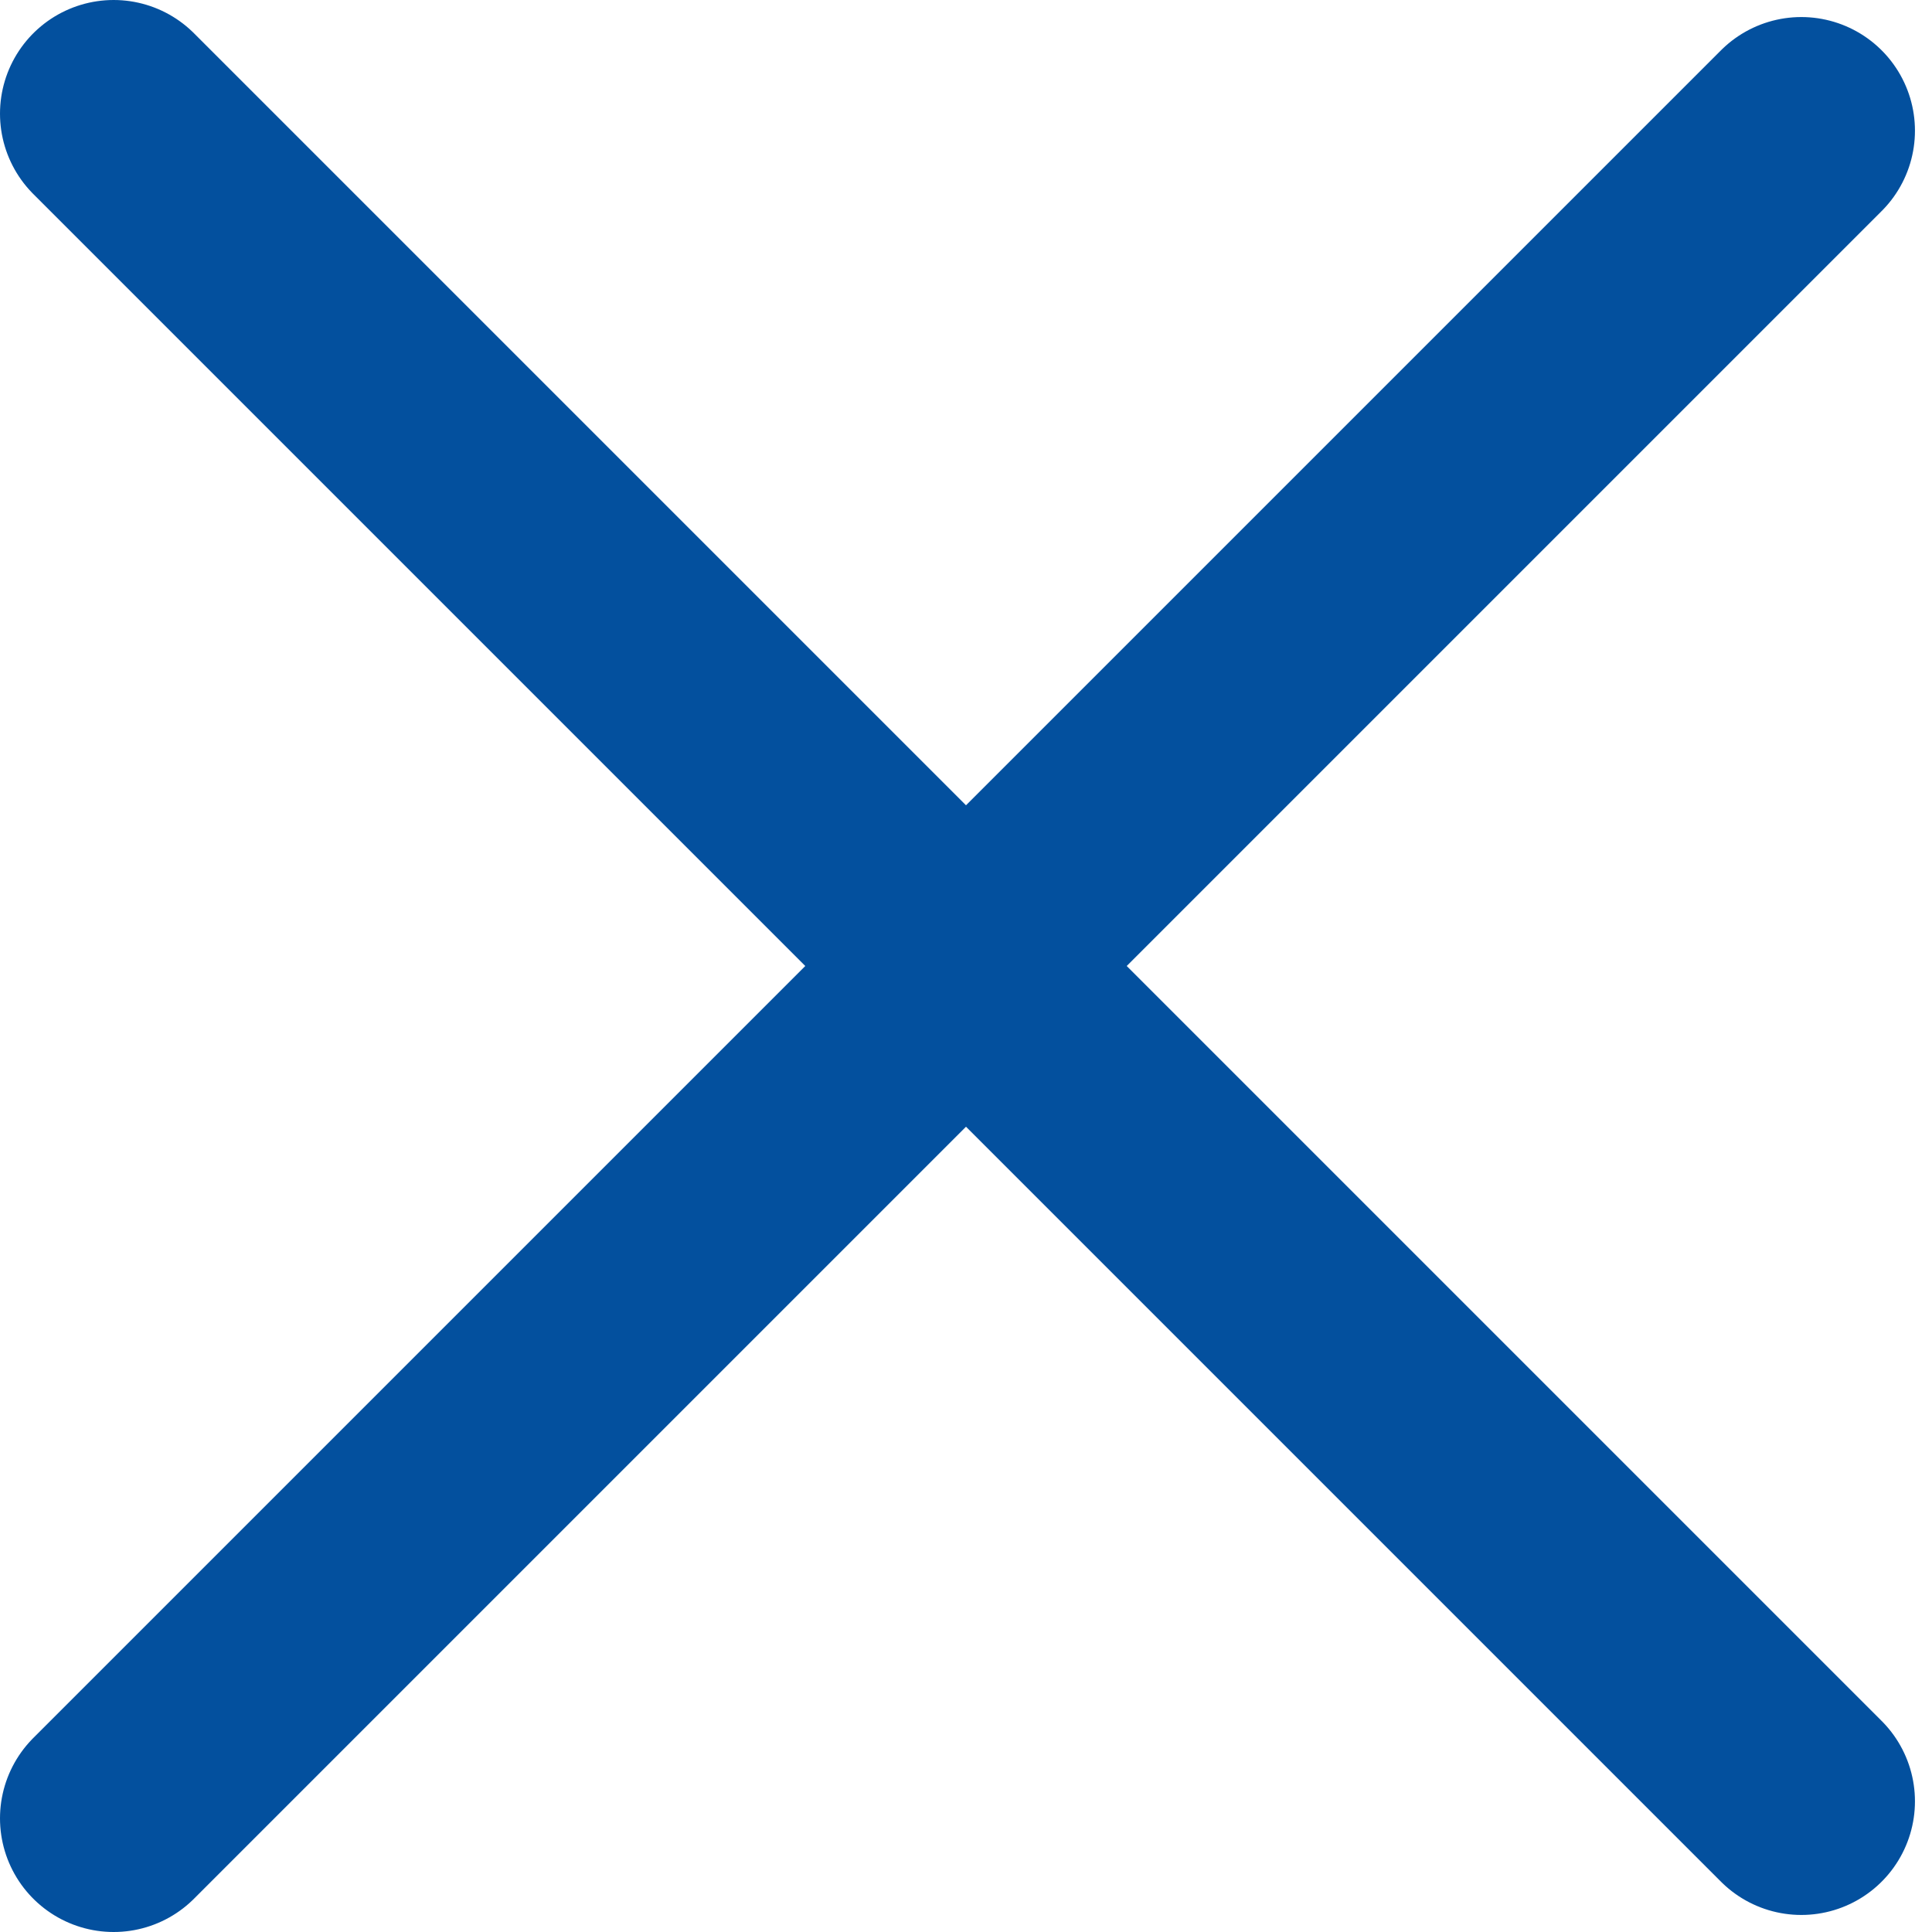
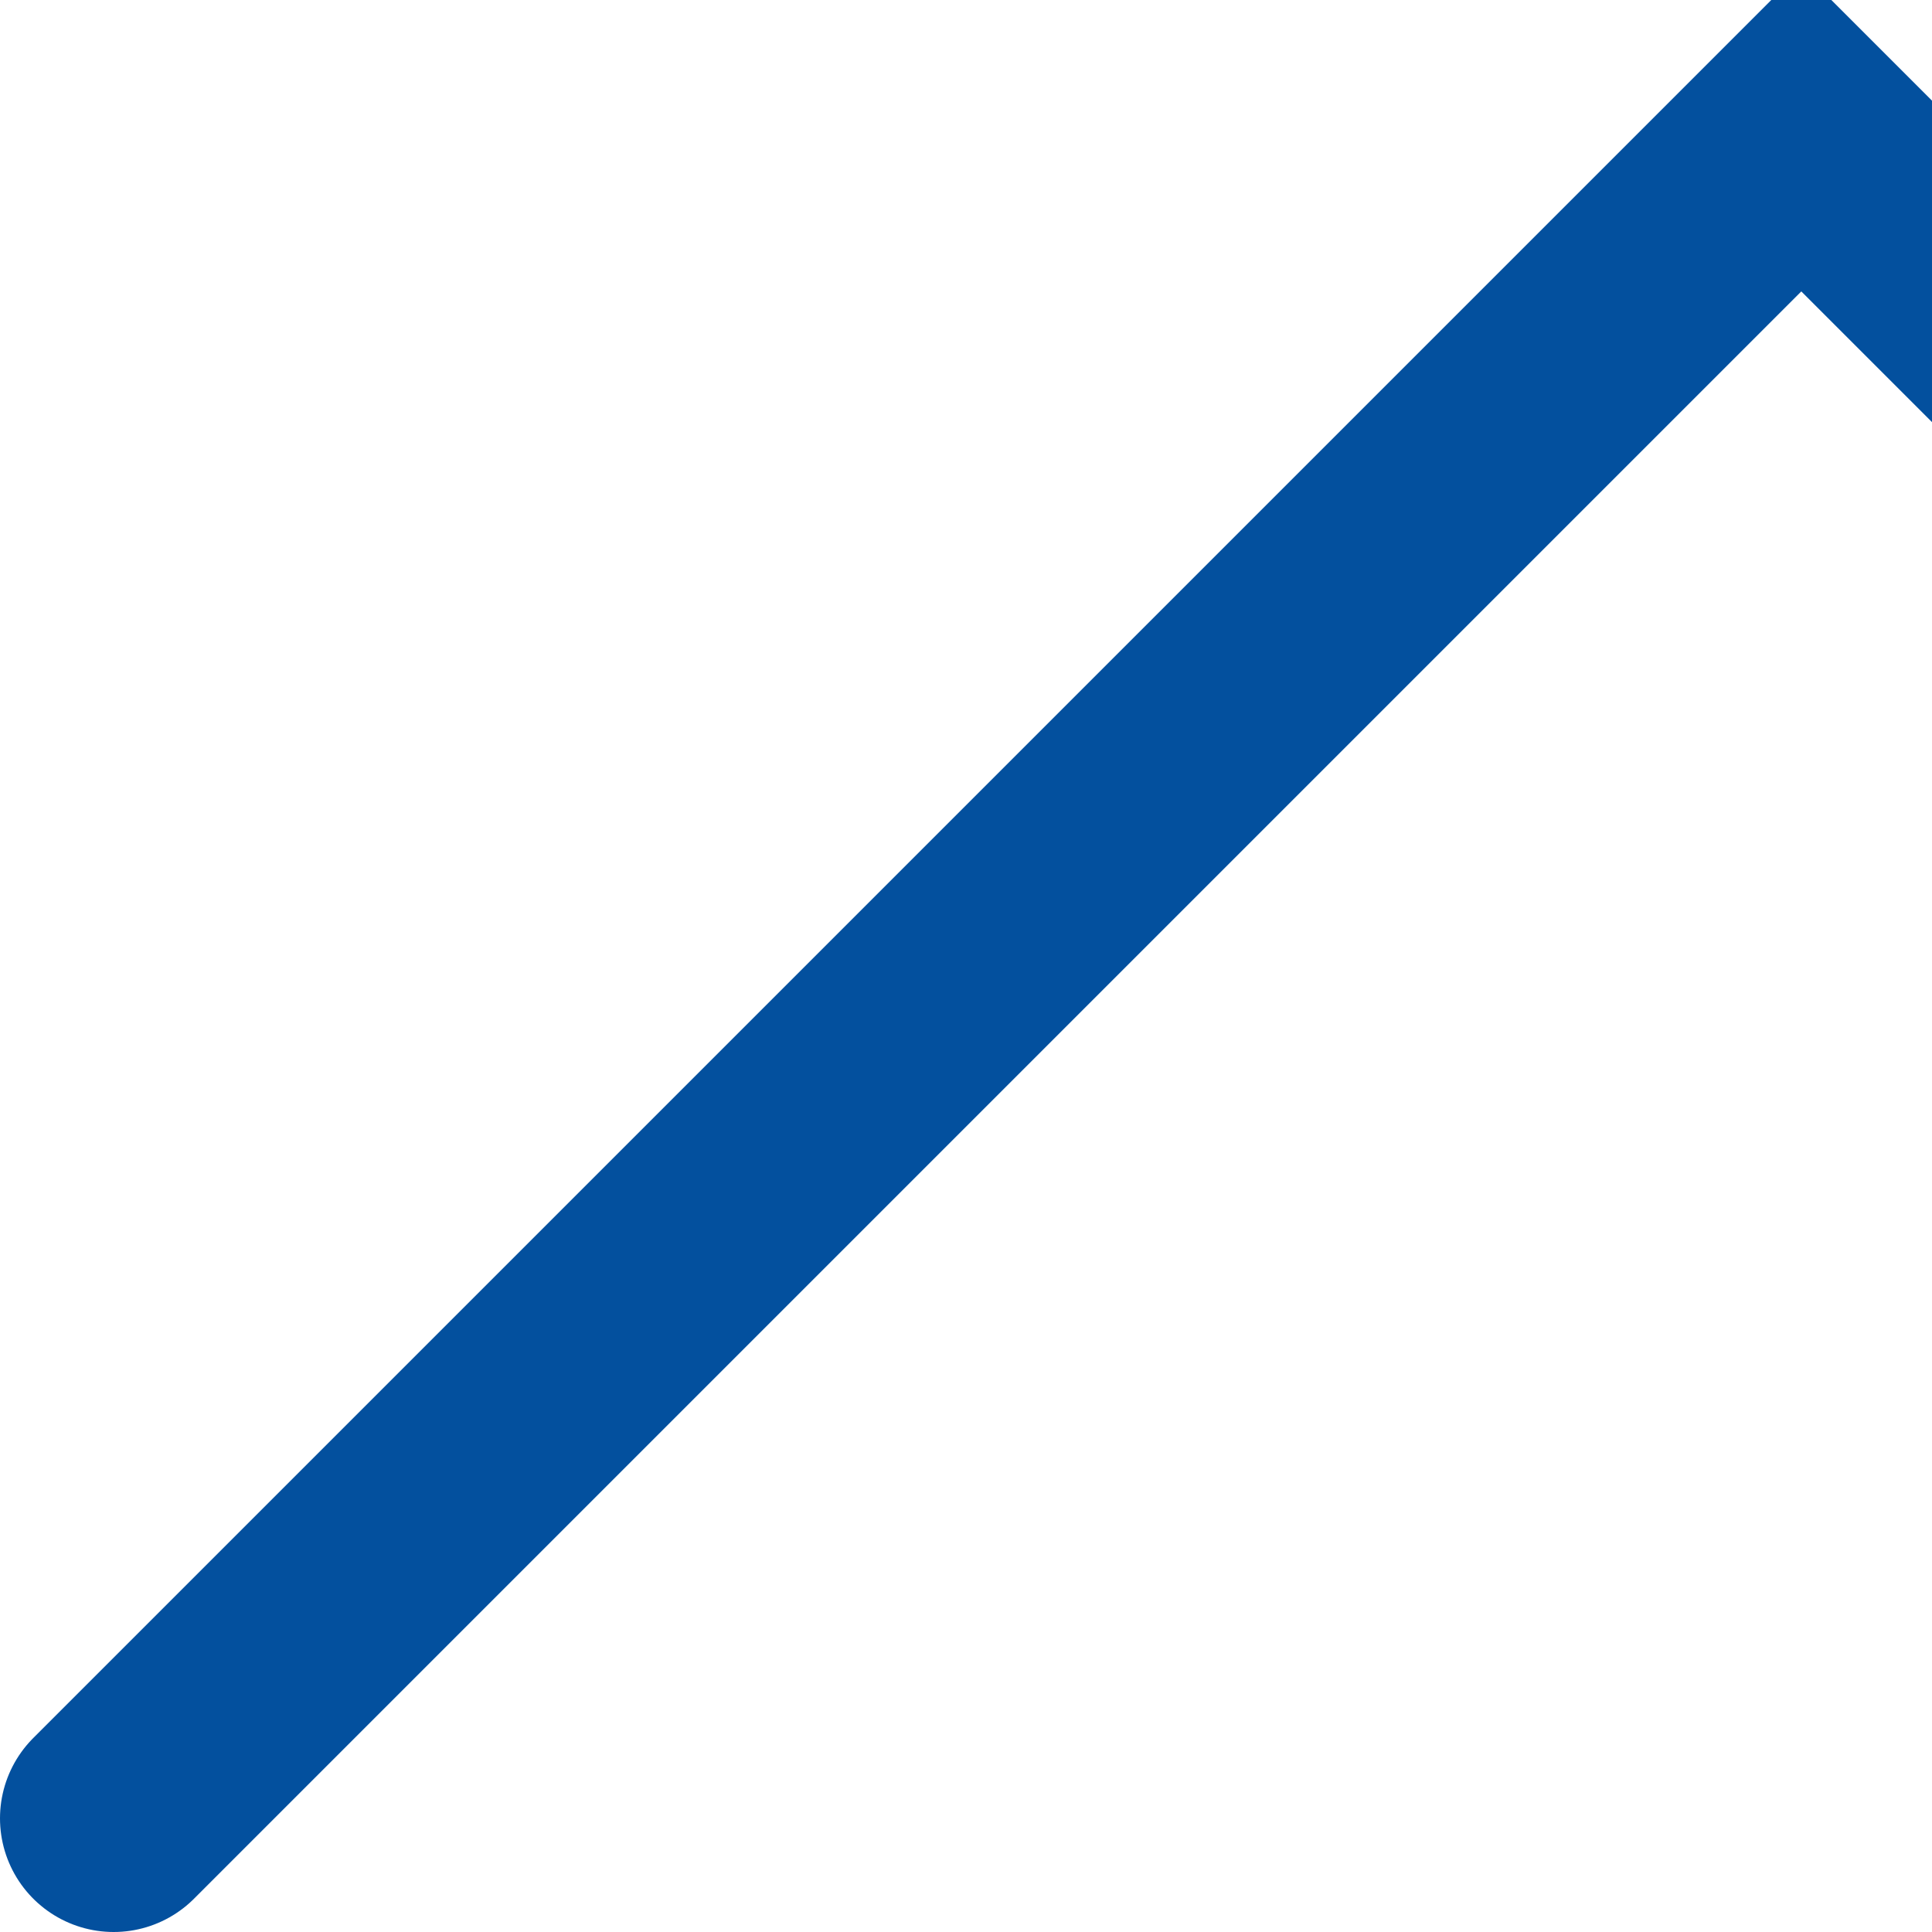
<svg xmlns="http://www.w3.org/2000/svg" fill="none" height="17" viewBox="0 0 17 17" width="17">
-   <path d="M1 16 15.85 1.15M1 1l14.85 14.85" stroke="#03509e" stroke-linecap="round" stroke-width="2" />
+   <path d="M1 16 15.85 1.15l14.85 14.85" stroke="#03509e" stroke-linecap="round" stroke-width="2" />
</svg>